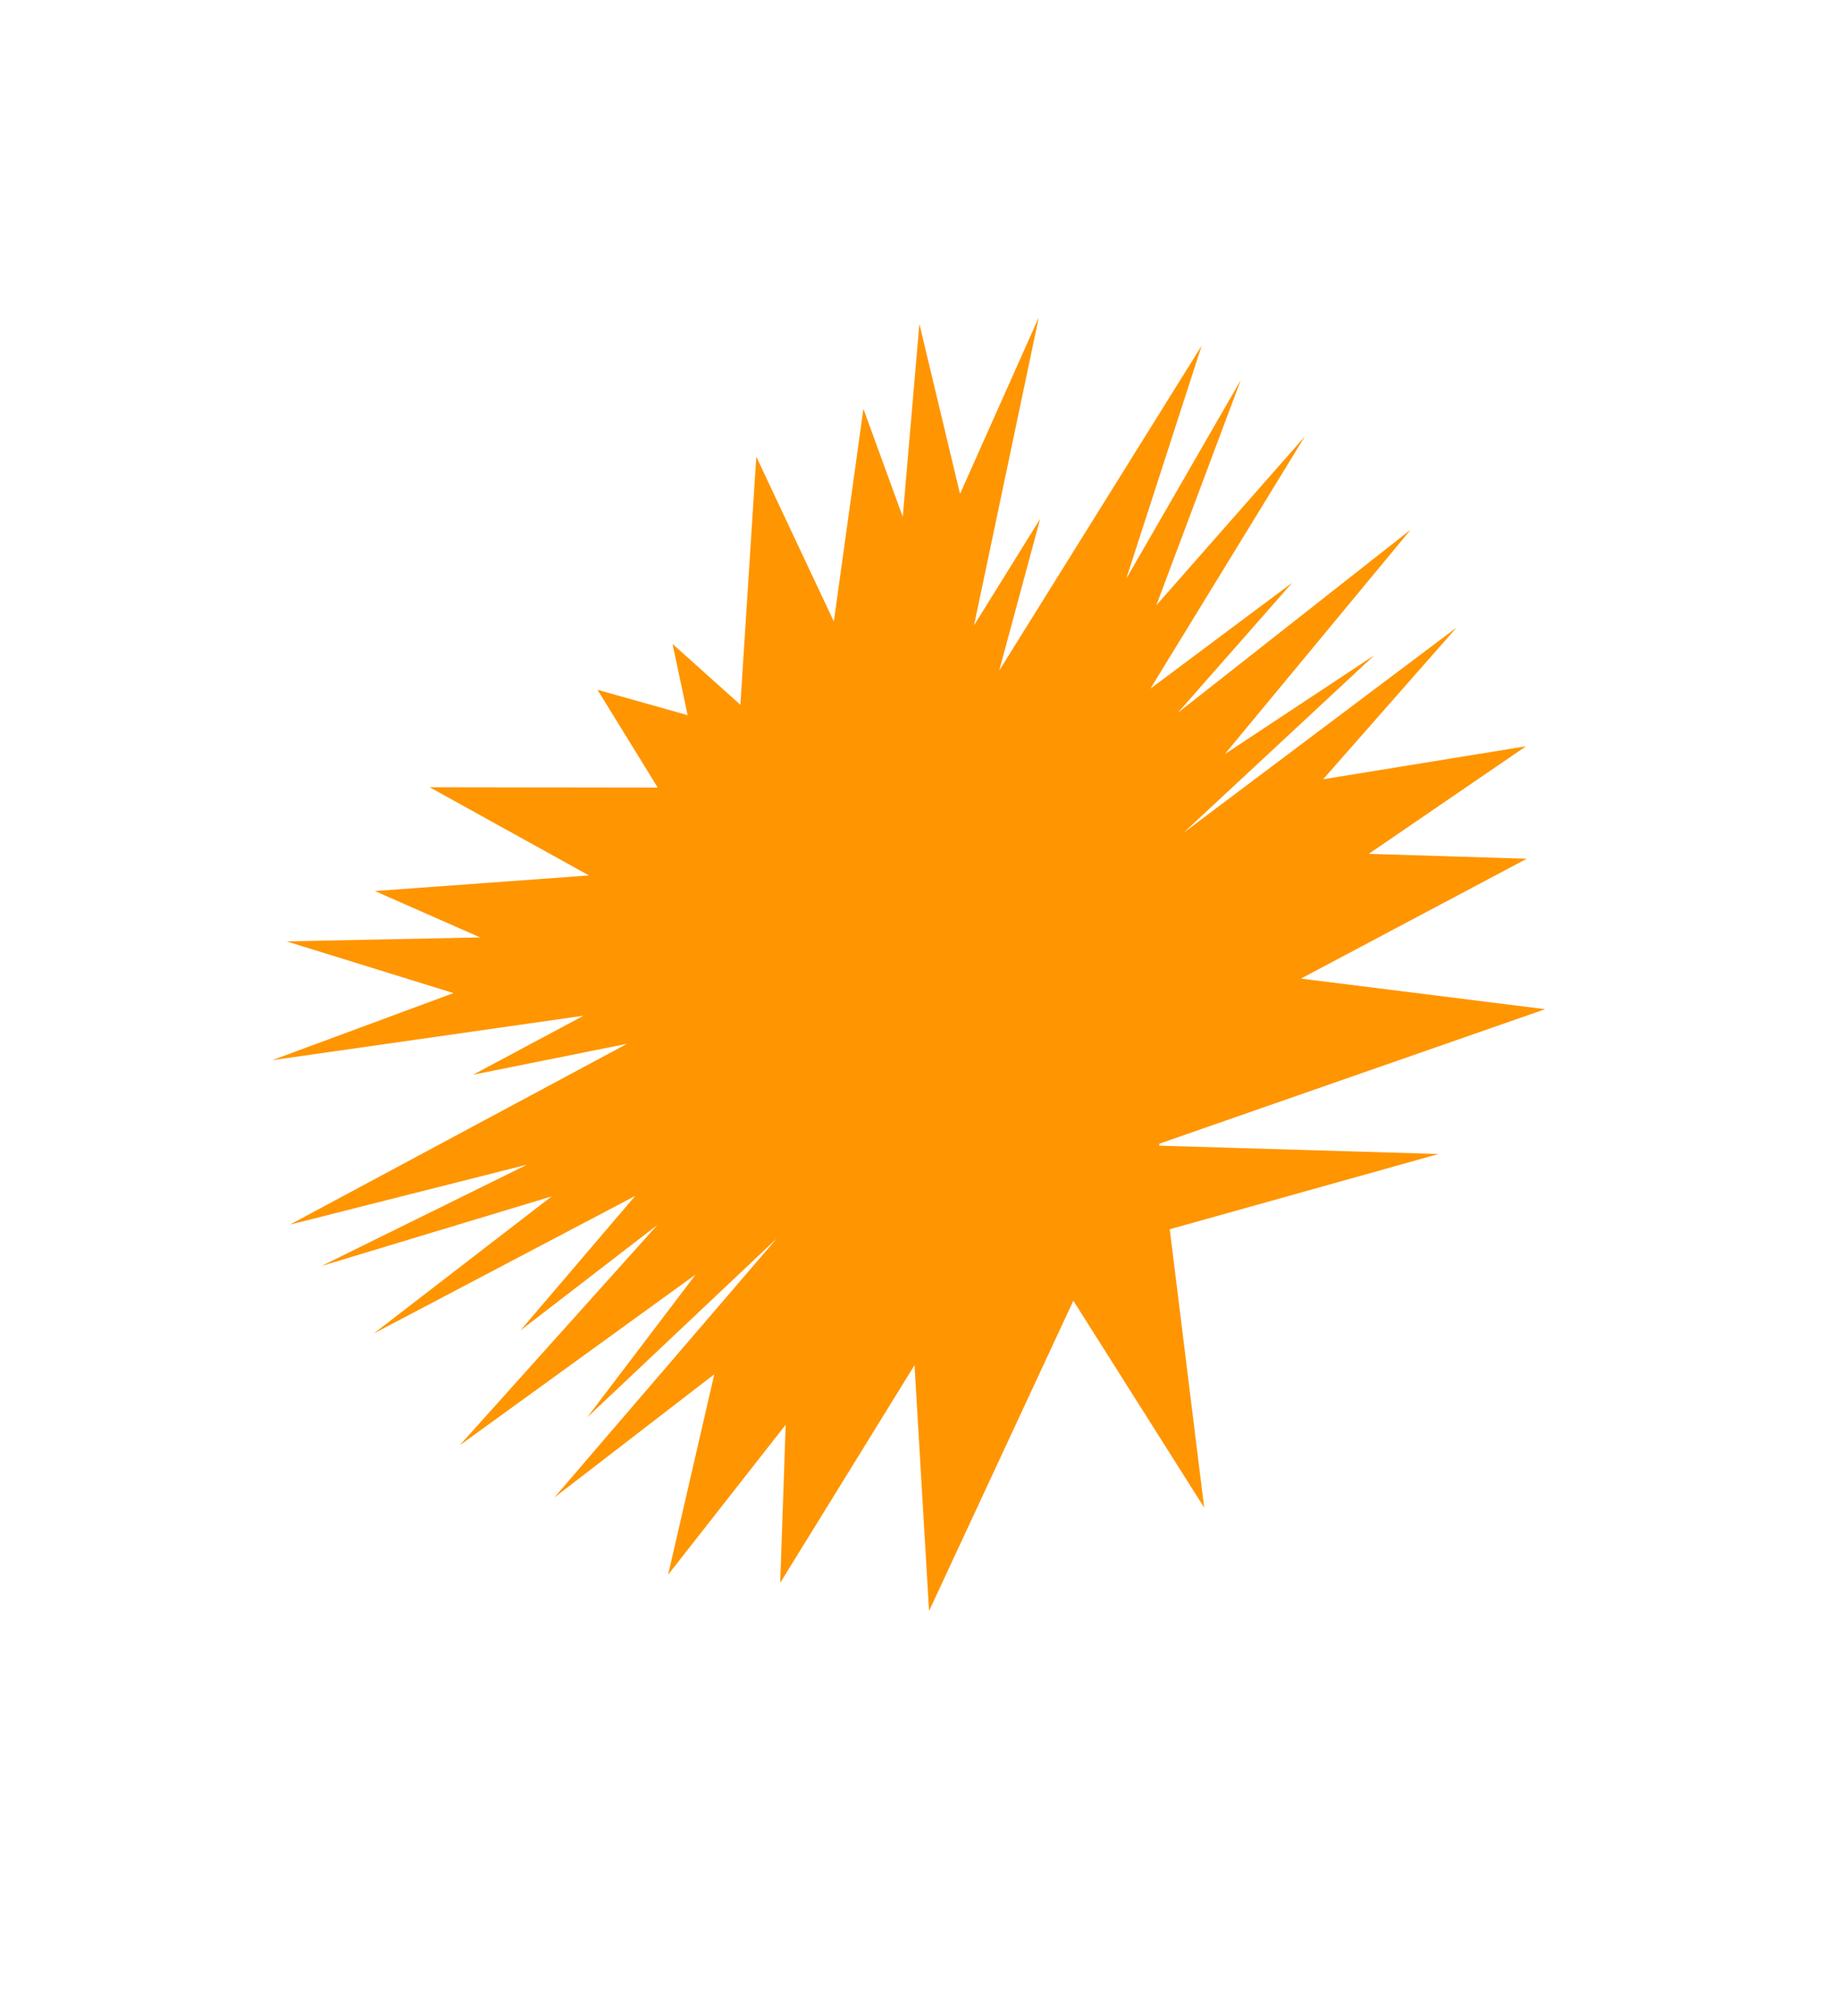
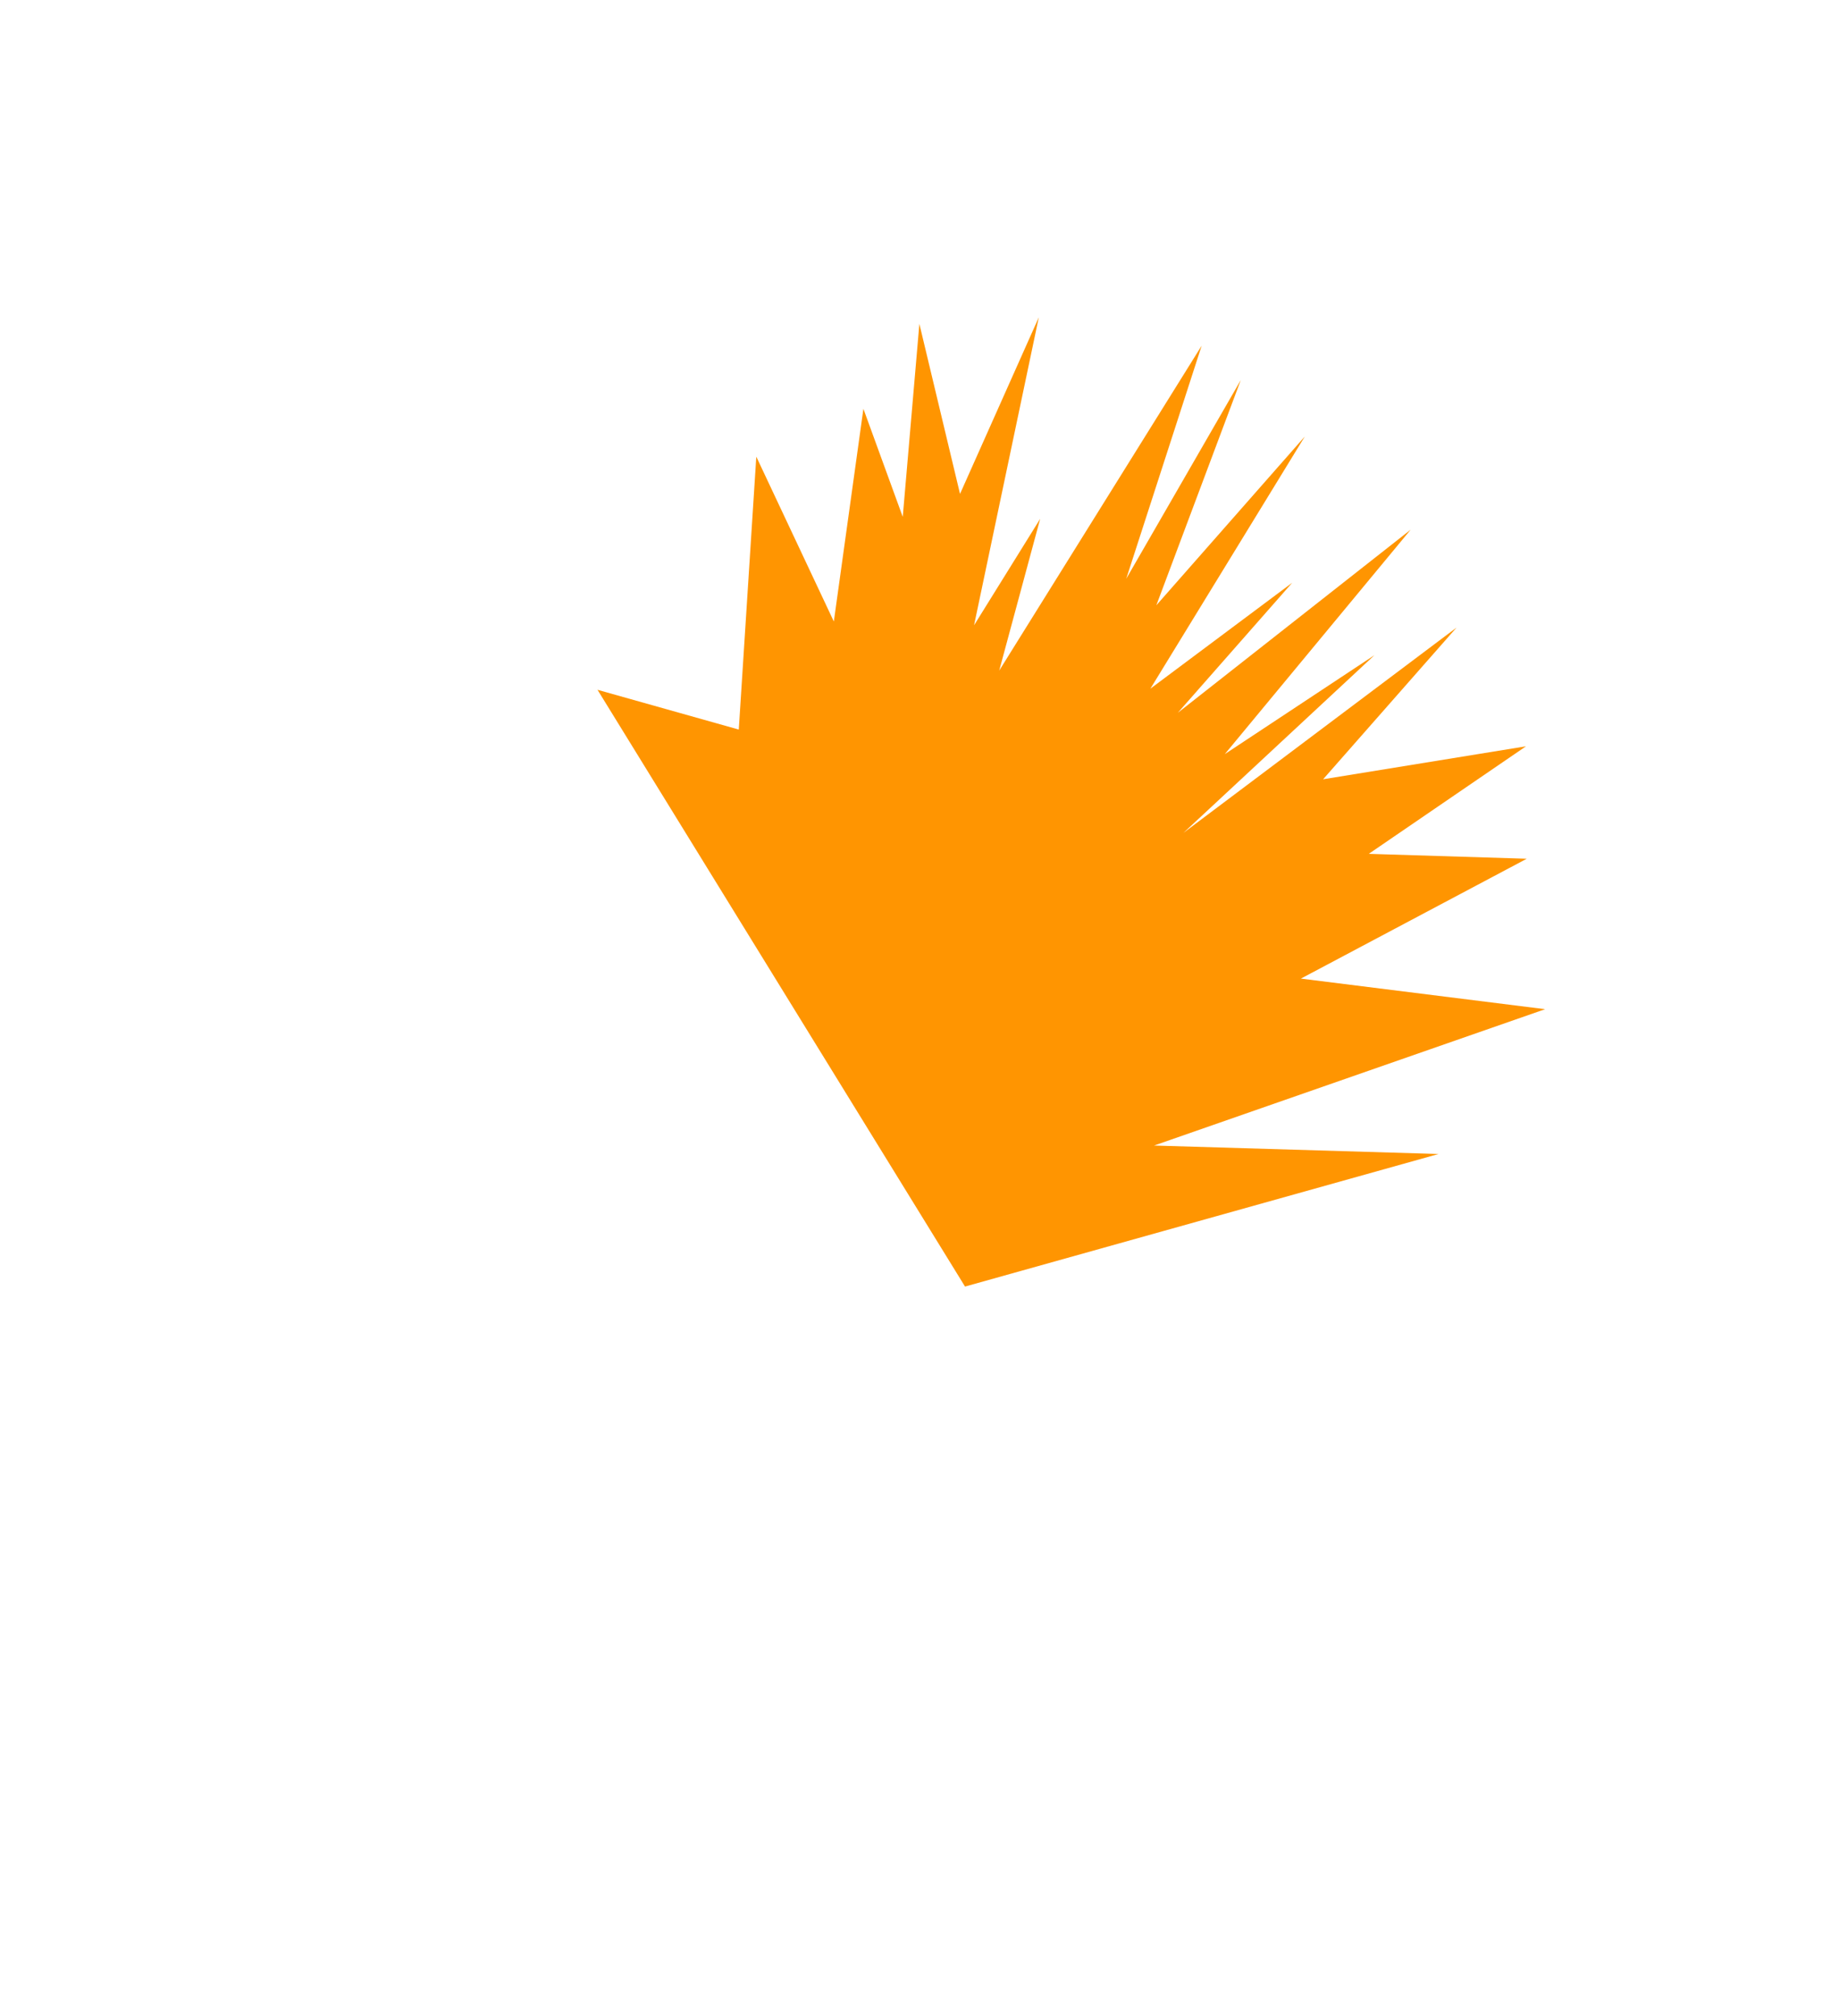
<svg xmlns="http://www.w3.org/2000/svg" width="418" height="458" viewBox="0 0 418 458" fill="none">
  <path d="M326.971 262.147L219.348 292.259L135.812 156.697L167.923 165.731L171.906 103.74L189.529 141.182L196.249 92.868L205.192 117.413L208.972 73.571L218.211 112.197L236.119 72.076L221.4 142.043L236.427 117.864L227.118 152.333L273.139 78.52L255.989 131.475L282.026 86.341L262.833 137.499L296.582 99.153L261.482 156.439L293.714 132.38L267.713 161.923L320.638 120.325L278.387 171.318L312.407 148.832L268.999 189.193L331.063 142.568L300.741 177.021L346.85 169.532L311.116 193.964L347.028 195.075L295.693 222.301L351.21 229.251L262.317 260.224L326.971 262.147Z" fill="#FF9501" />
-   <path d="M273.707 342.477L261.468 243.572L152.867 146.282L159.78 178.915L97.662 178.834L133.871 198.868L85.22 202.413L109.127 212.942L65.132 213.846L103.071 225.593L61.864 240.837L132.644 230.728L107.533 244.14L142.538 237.107L65.871 278.199L119.836 264.551L73.095 287.579L125.399 271.775L84.926 302.942L144.386 271.665L118.27 302.254L149.451 278.242L104.479 328.332L158.127 289.508L133.464 321.984L176.579 281.31L125.993 340.19L162.355 312.187L151.865 357.707L178.583 323.649L177.343 359.556L207.869 310.113L211.171 365.966L243.968 295.469L273.707 342.477Z" fill="#FF9501" />
</svg>